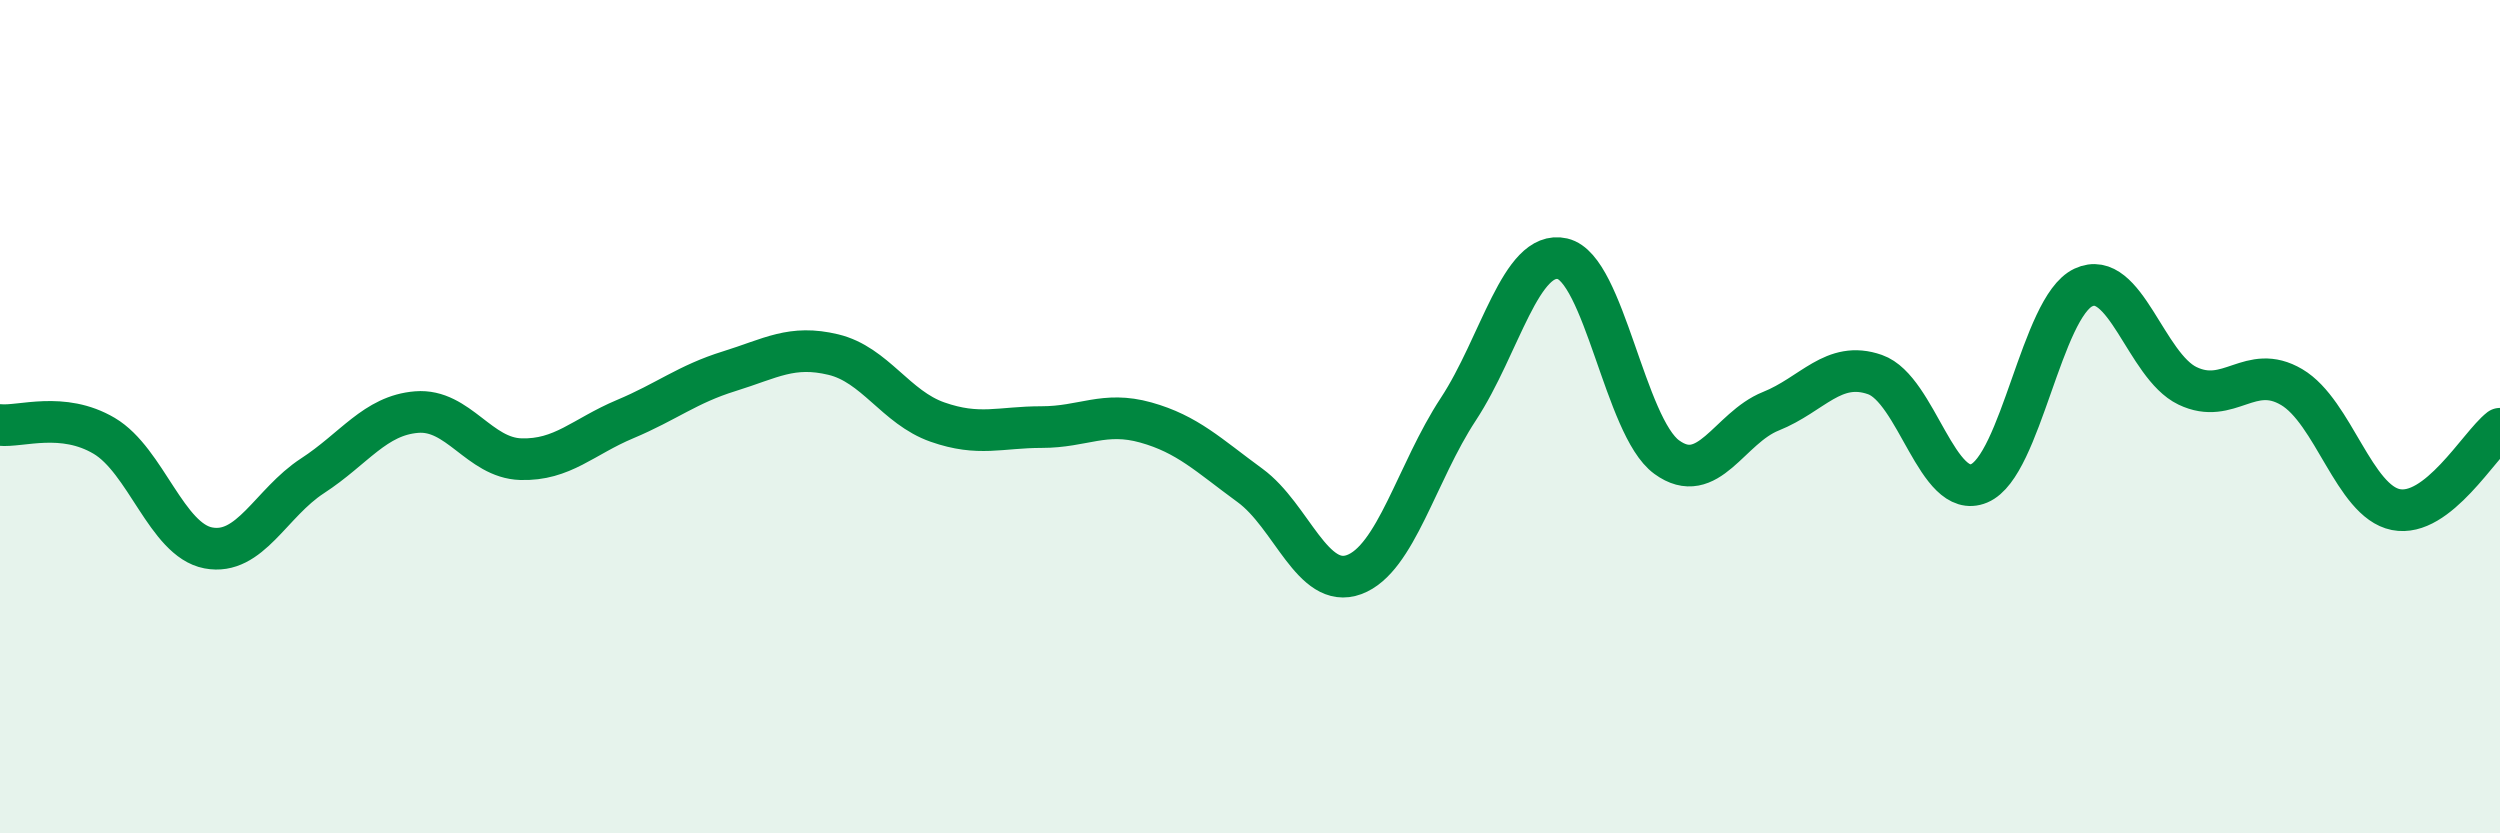
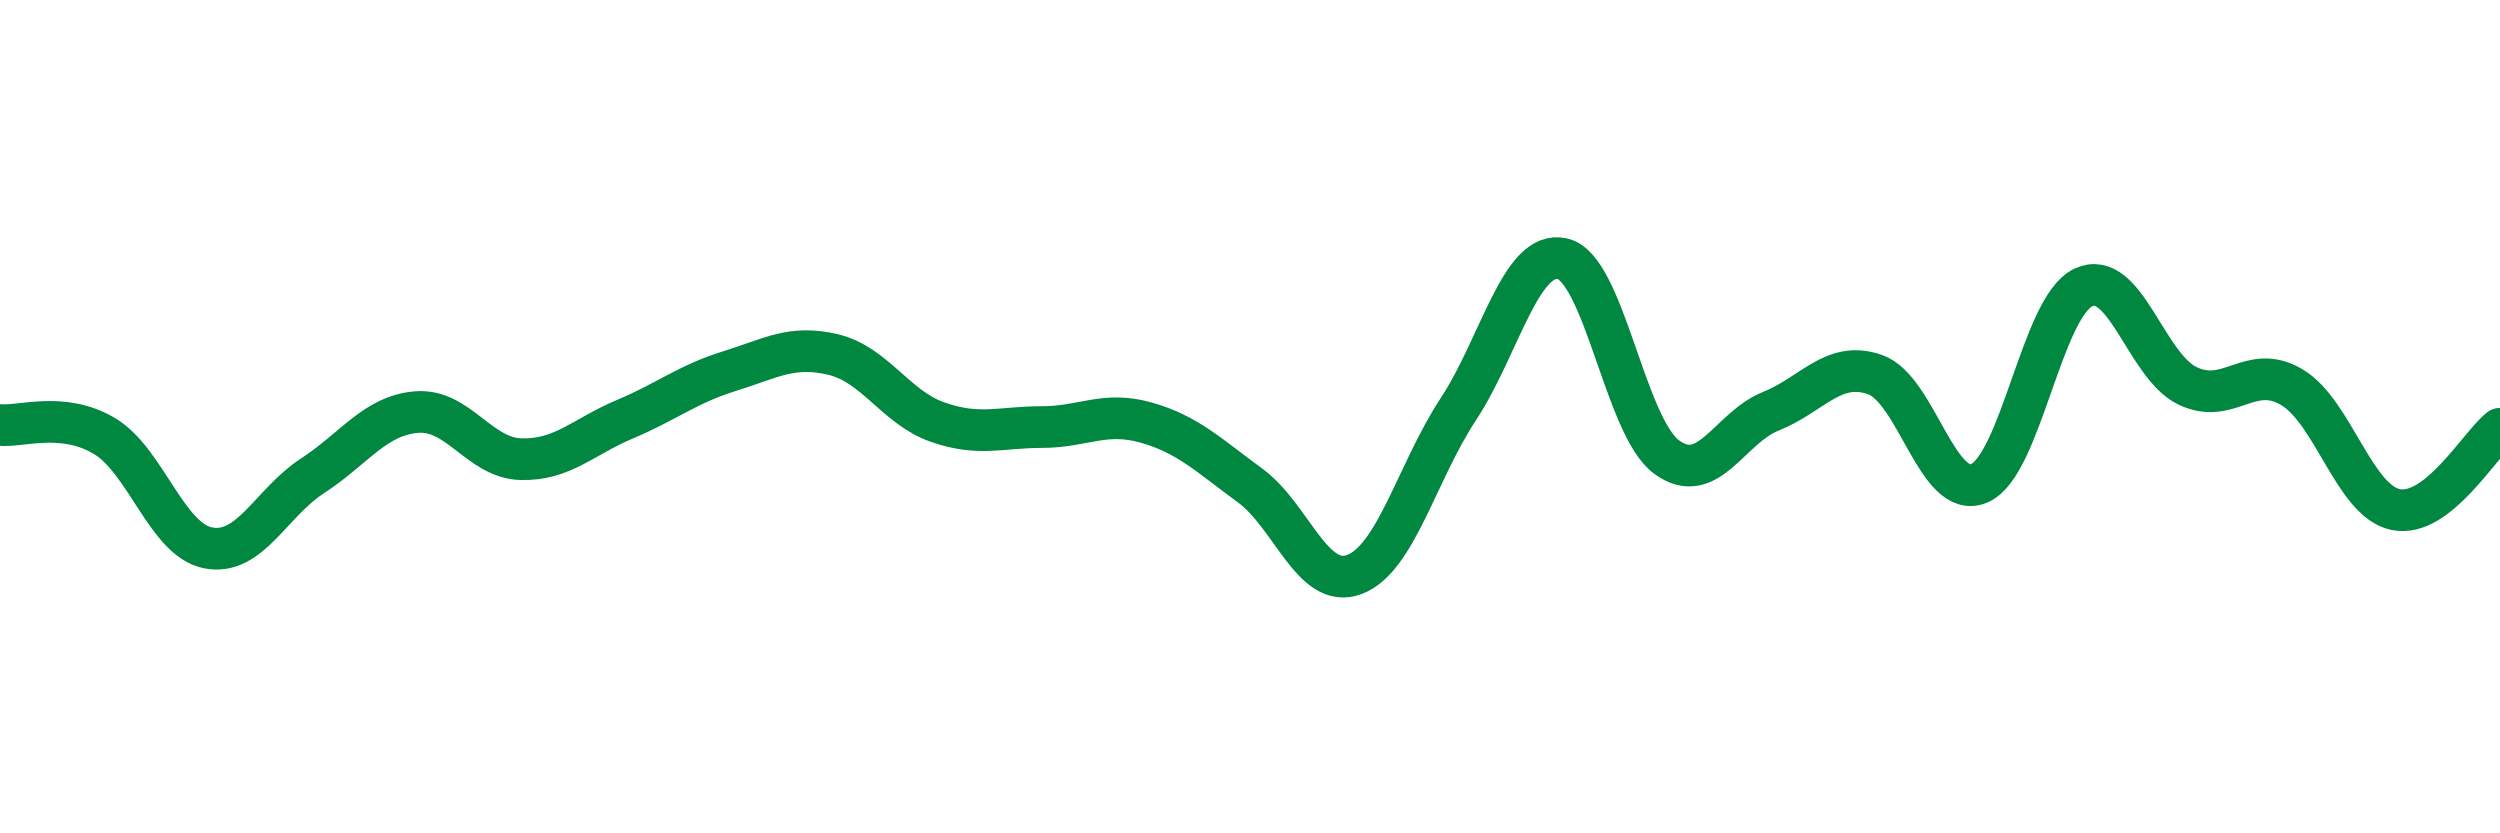
<svg xmlns="http://www.w3.org/2000/svg" width="60" height="20" viewBox="0 0 60 20">
-   <path d="M 0,10.2 C 0.5,10.25 1.5,9.87 2.5,10.46 C 3.5,11.05 4,12.96 5,13.15 C 6,13.34 6.5,12.07 7.5,11.42 C 8.5,10.77 9,9.97 10,9.89 C 11,9.81 11.5,10.99 12.5,11.02 C 13.5,11.05 14,10.48 15,10.06 C 16,9.64 16.5,9.22 17.5,8.91 C 18.5,8.6 19,8.27 20,8.51 C 21,8.75 21.5,9.78 22.5,10.13 C 23.5,10.48 24,10.25 25,10.25 C 26,10.25 26.5,9.86 27.5,10.14 C 28.5,10.42 29,10.92 30,11.65 C 31,12.38 31.5,14.16 32.5,13.79 C 33.5,13.42 34,11.34 35,9.82 C 36,8.3 36.5,5.98 37.5,6.21 C 38.5,6.44 39,10.24 40,10.97 C 41,11.7 41.5,10.27 42.5,9.87 C 43.5,9.47 44,8.64 45,8.99 C 46,9.34 46.5,12.02 47.5,11.6 C 48.5,11.18 49,7.37 50,6.9 C 51,6.43 51.5,8.78 52.5,9.26 C 53.5,9.74 54,8.7 55,9.29 C 56,9.88 56.5,12.03 57.5,12.23 C 58.5,12.43 59.5,10.68 60,10.29L60 20L0 20Z" fill="#008740" opacity="0.1" stroke-linecap="round" stroke-linejoin="round" />
  <path d="M 0,10.2 C 0.5,10.25 1.5,9.87 2.5,10.46 C 3.5,11.05 4,12.96 5,13.15 C 6,13.34 6.5,12.07 7.5,11.42 C 8.5,10.77 9,9.97 10,9.89 C 11,9.81 11.5,10.99 12.5,11.02 C 13.5,11.05 14,10.48 15,10.06 C 16,9.64 16.5,9.22 17.5,8.91 C 18.5,8.6 19,8.27 20,8.51 C 21,8.75 21.5,9.78 22.5,10.13 C 23.5,10.48 24,10.25 25,10.25 C 26,10.25 26.5,9.86 27.5,10.14 C 28.5,10.42 29,10.92 30,11.65 C 31,12.38 31.5,14.16 32.5,13.79 C 33.5,13.42 34,11.34 35,9.82 C 36,8.3 36.5,5.98 37.5,6.21 C 38.5,6.44 39,10.24 40,10.97 C 41,11.7 41.5,10.27 42.5,9.87 C 43.5,9.47 44,8.64 45,8.99 C 46,9.34 46.5,12.02 47.5,11.6 C 48.5,11.18 49,7.37 50,6.9 C 51,6.43 51.5,8.78 52.5,9.26 C 53.5,9.74 54,8.7 55,9.29 C 56,9.88 56.5,12.03 57.5,12.23 C 58.5,12.43 59.5,10.68 60,10.29" stroke="#008740" stroke-width="1" fill="none" stroke-linecap="round" stroke-linejoin="round" />
</svg>